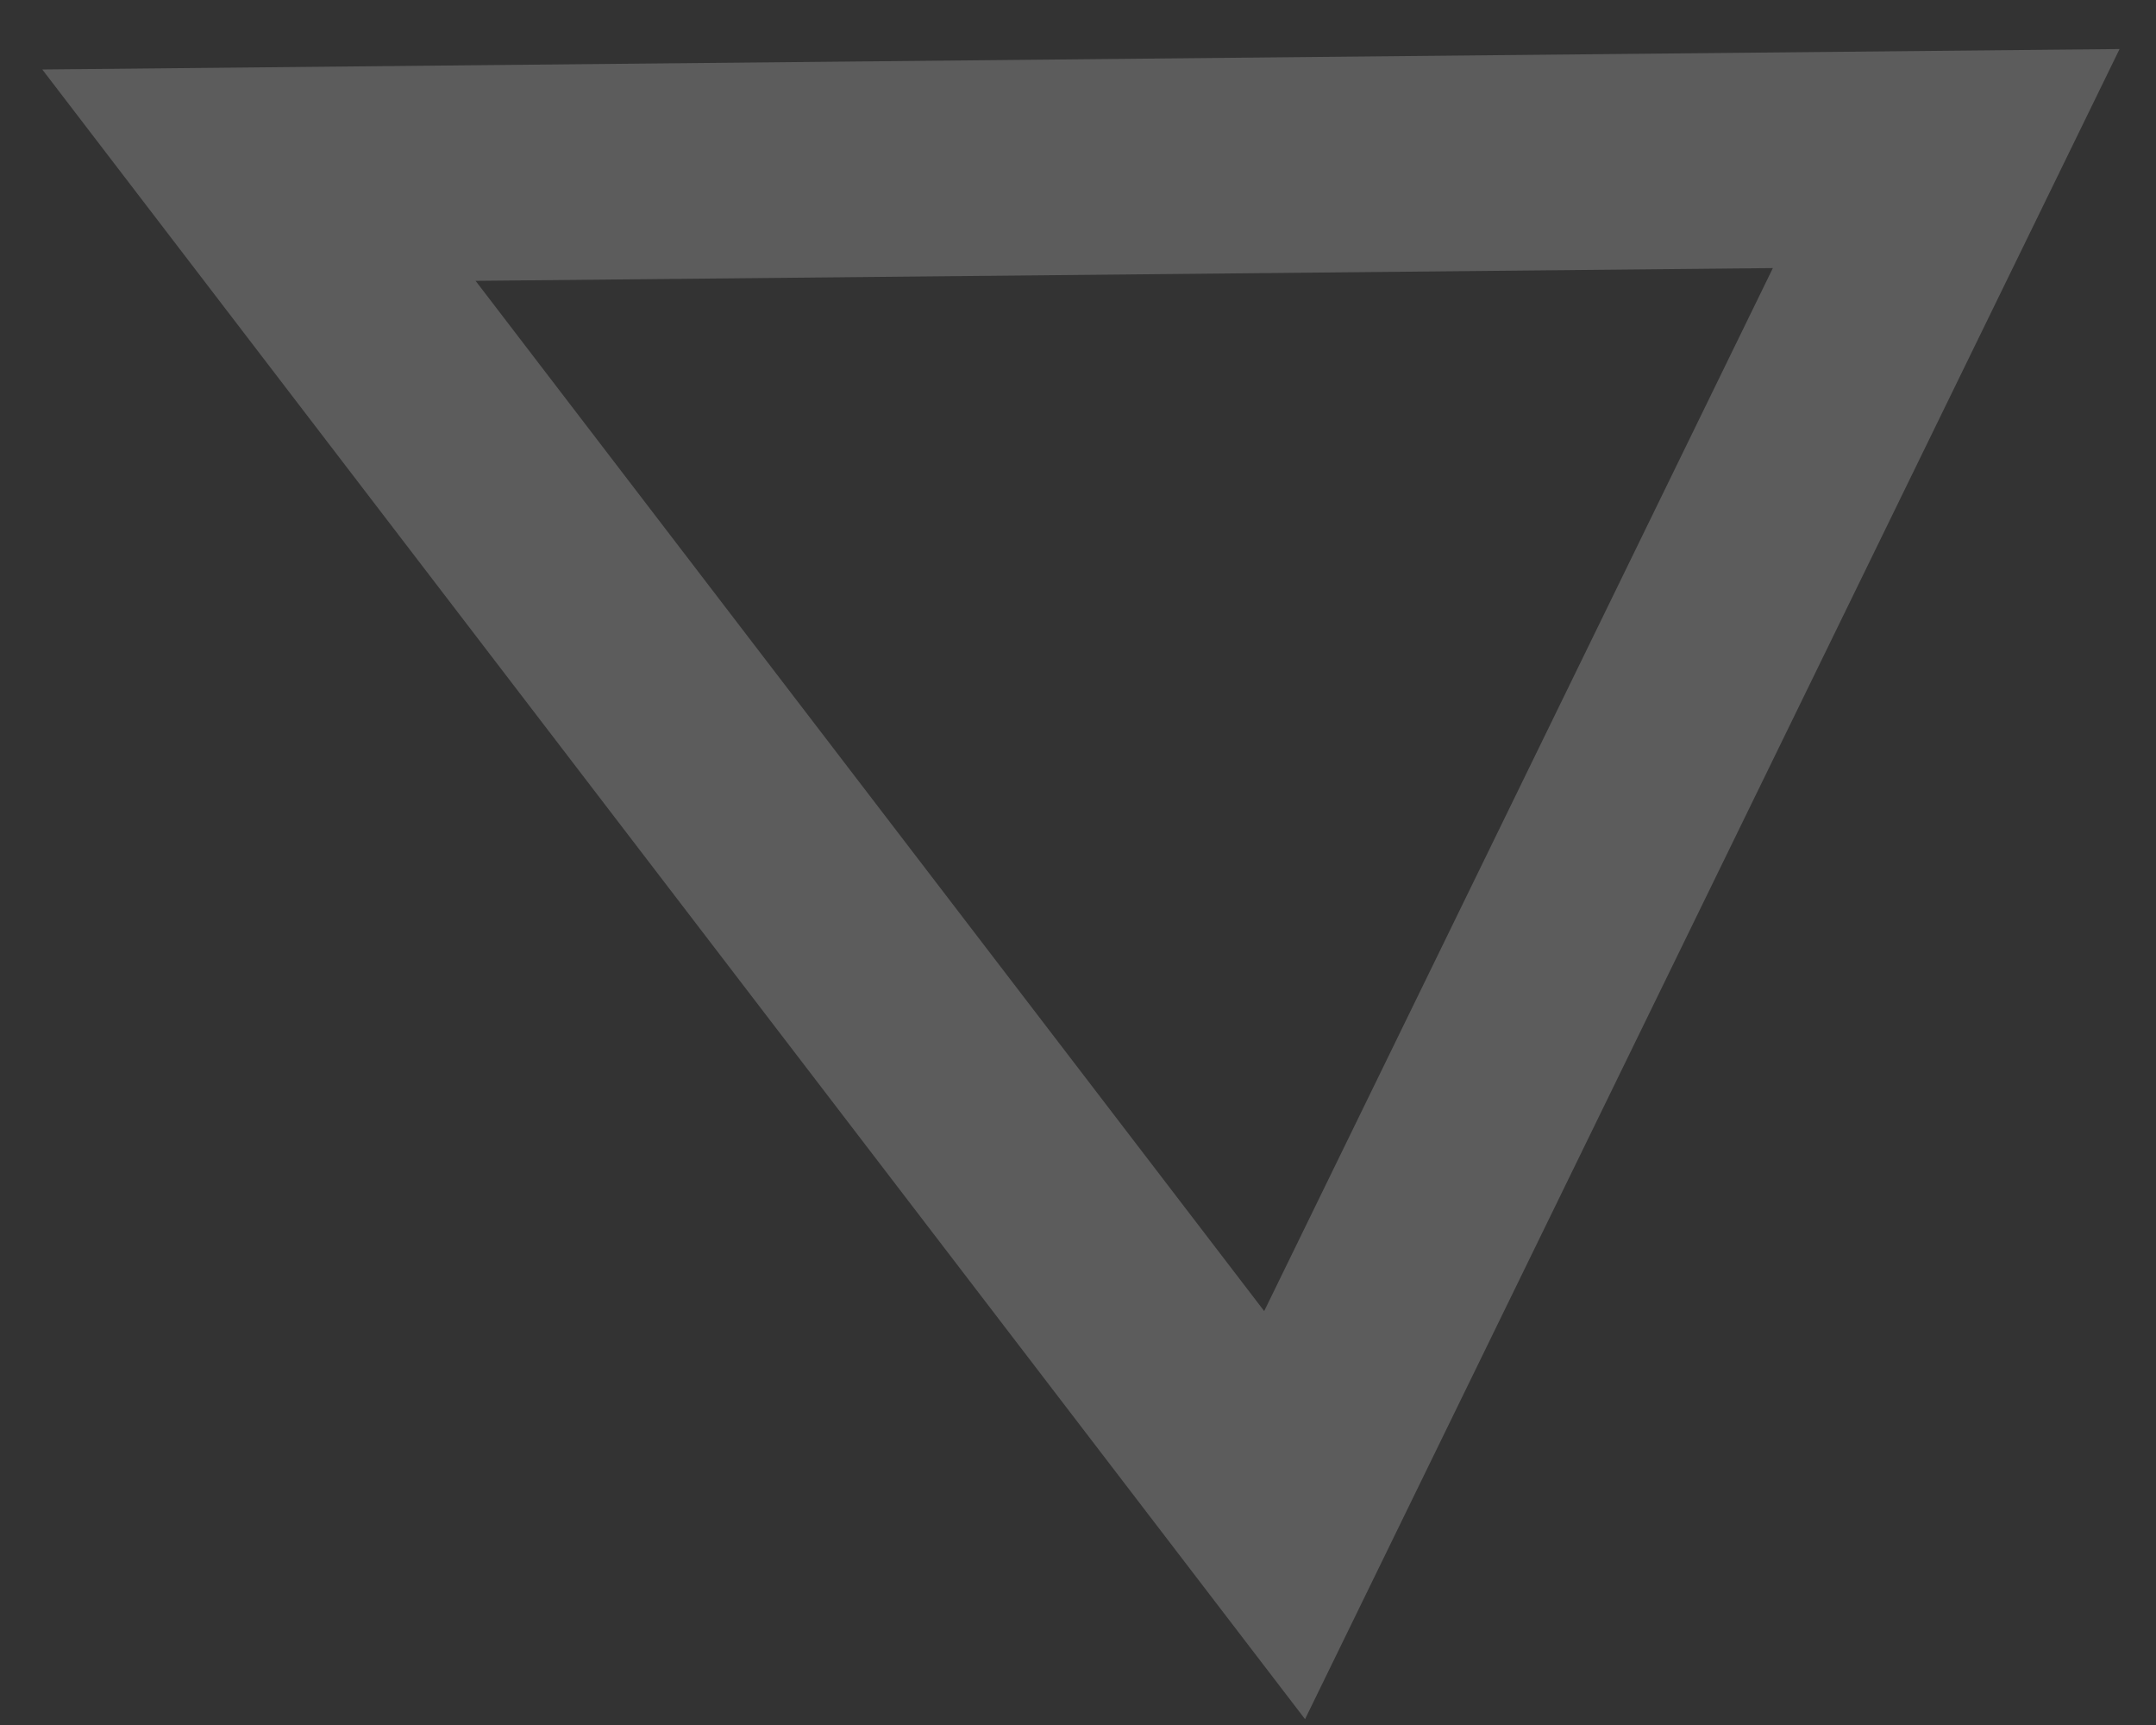
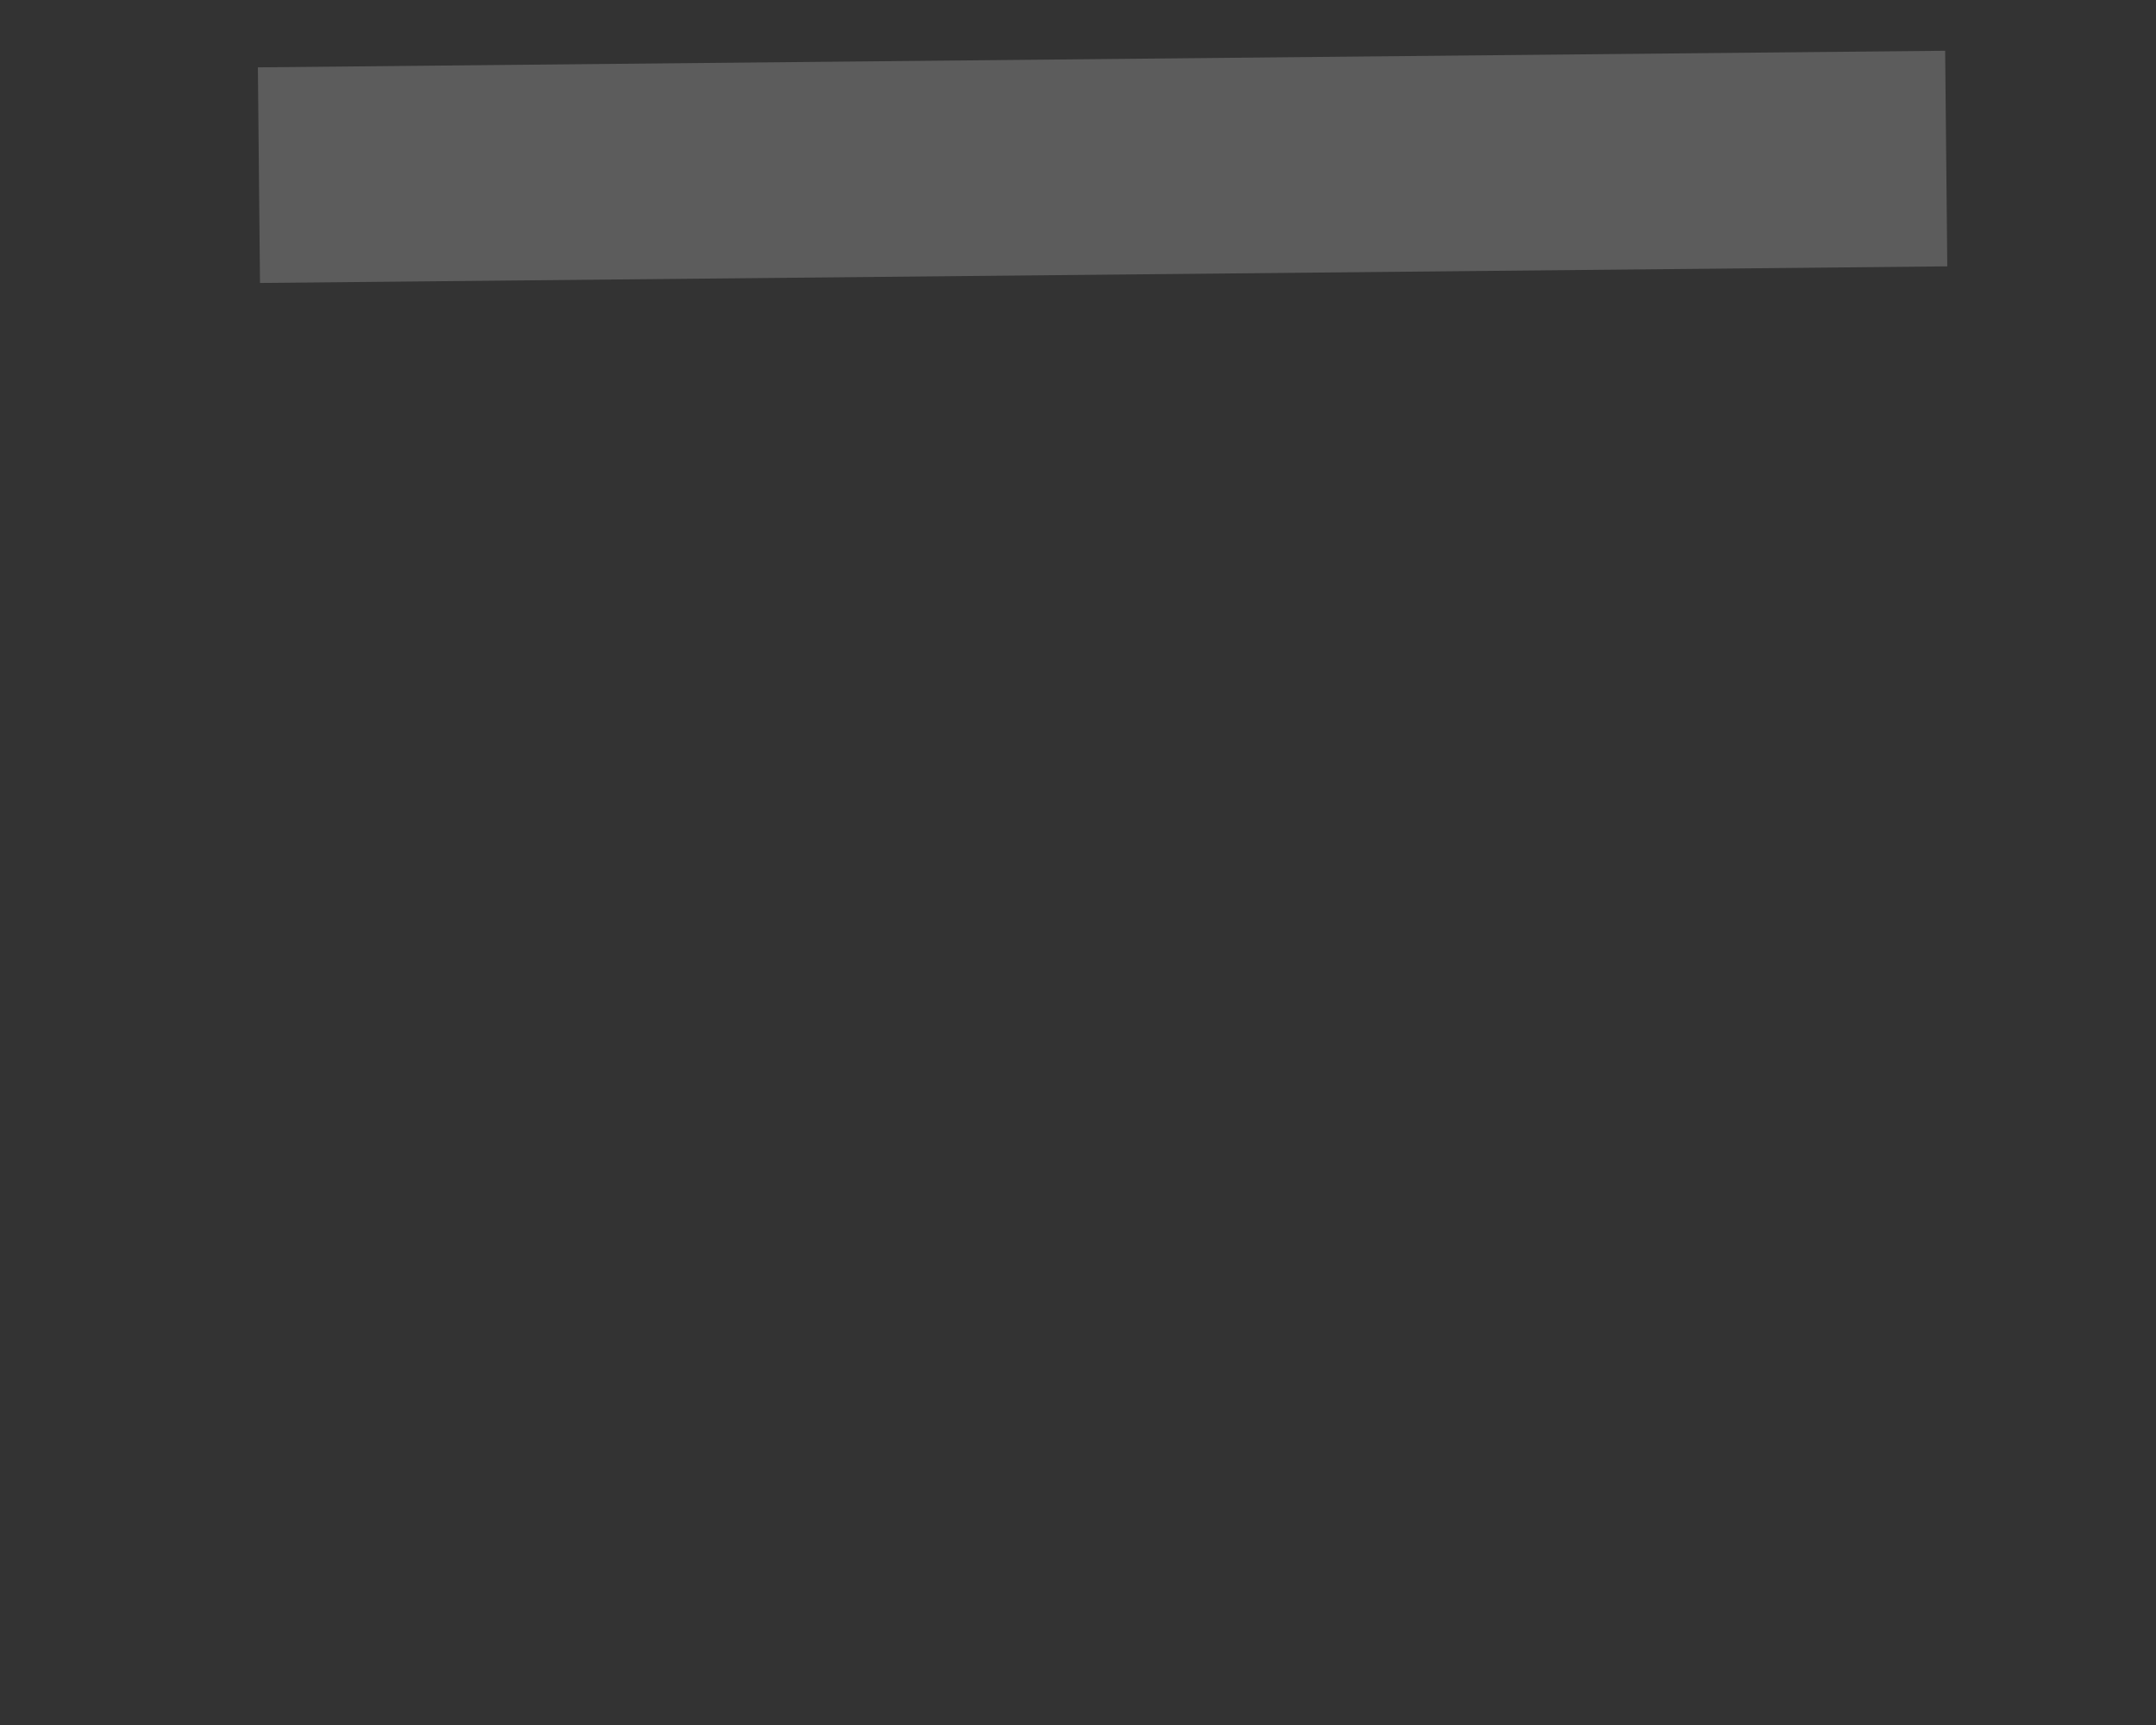
<svg xmlns="http://www.w3.org/2000/svg" width="30" height="24" viewBox="0 0 30 24" fill="none">
  <rect x="0" y="0" width="30" height="24" fill="#333333" stroke="none" />
-   <path fill-rule="evenodd" clip-rule="evenodd" d="M3.603 2.437L27.081 2.206L17.875 21.08L3.603 2.437Z" stroke="white" stroke-opacity="0.2" stroke-width="3" />
+   <path fill-rule="evenodd" clip-rule="evenodd" d="M3.603 2.437L27.081 2.206L3.603 2.437Z" stroke="white" stroke-opacity="0.2" stroke-width="3" />
</svg>